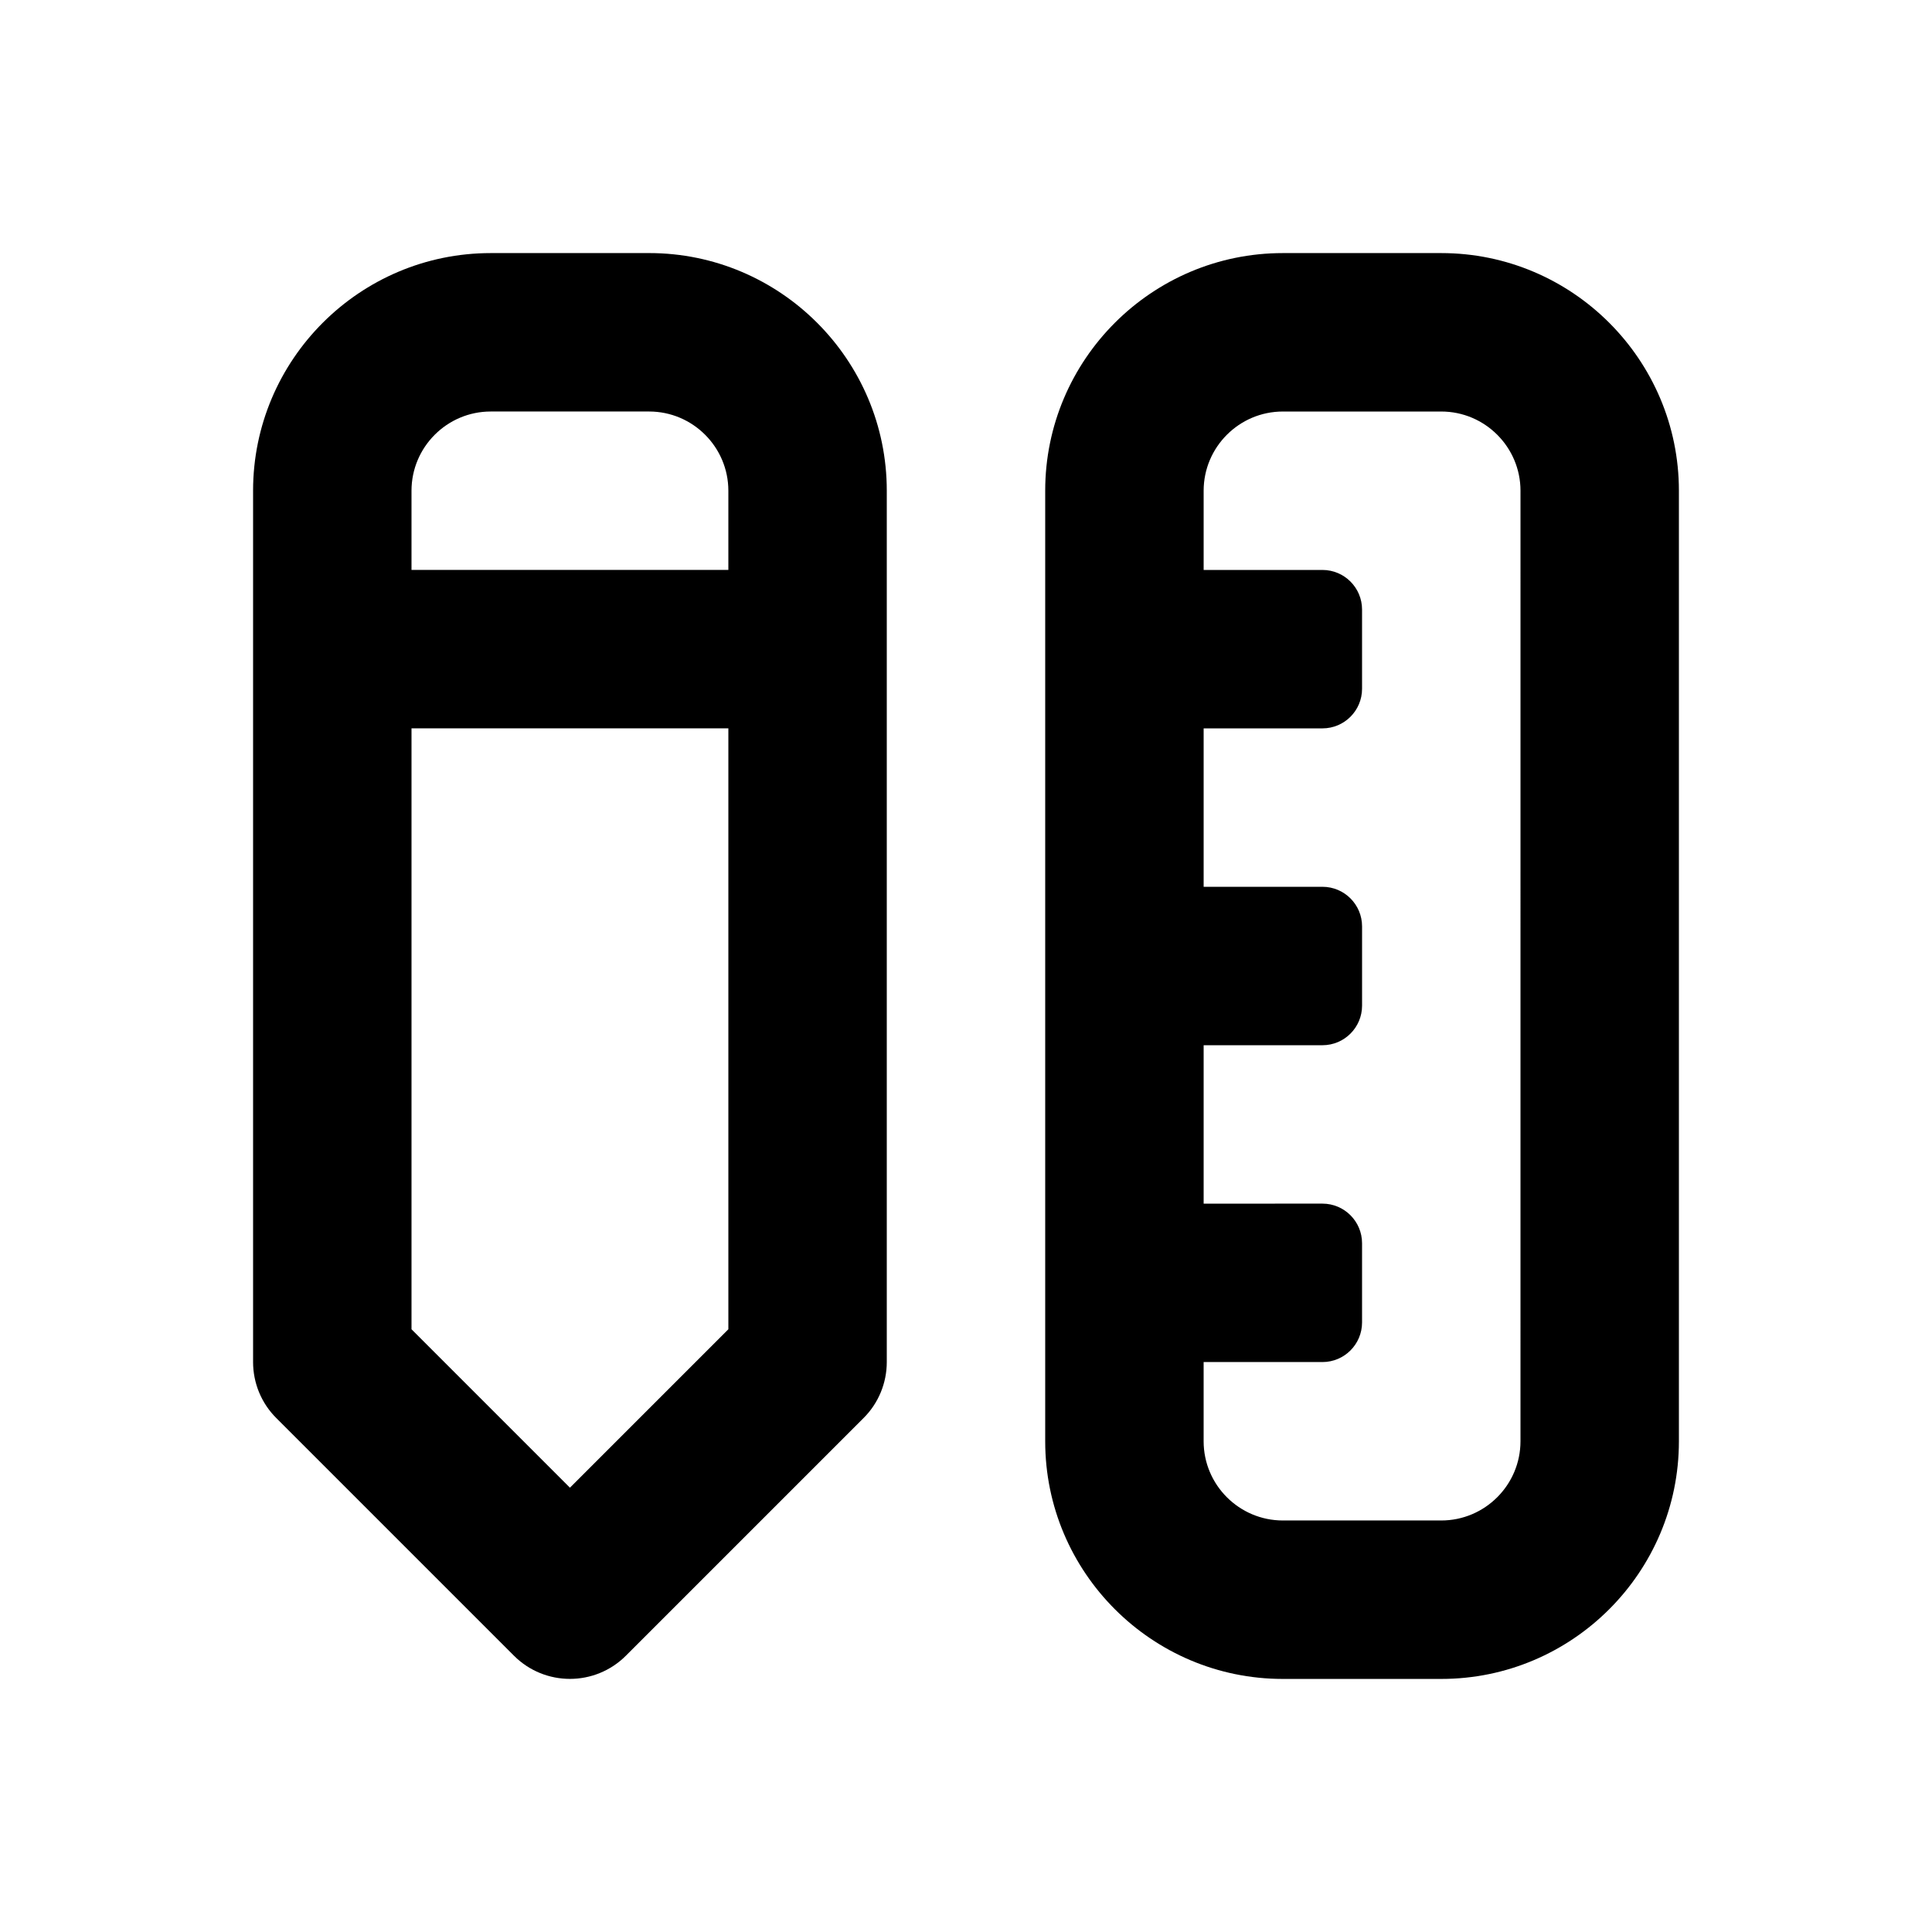
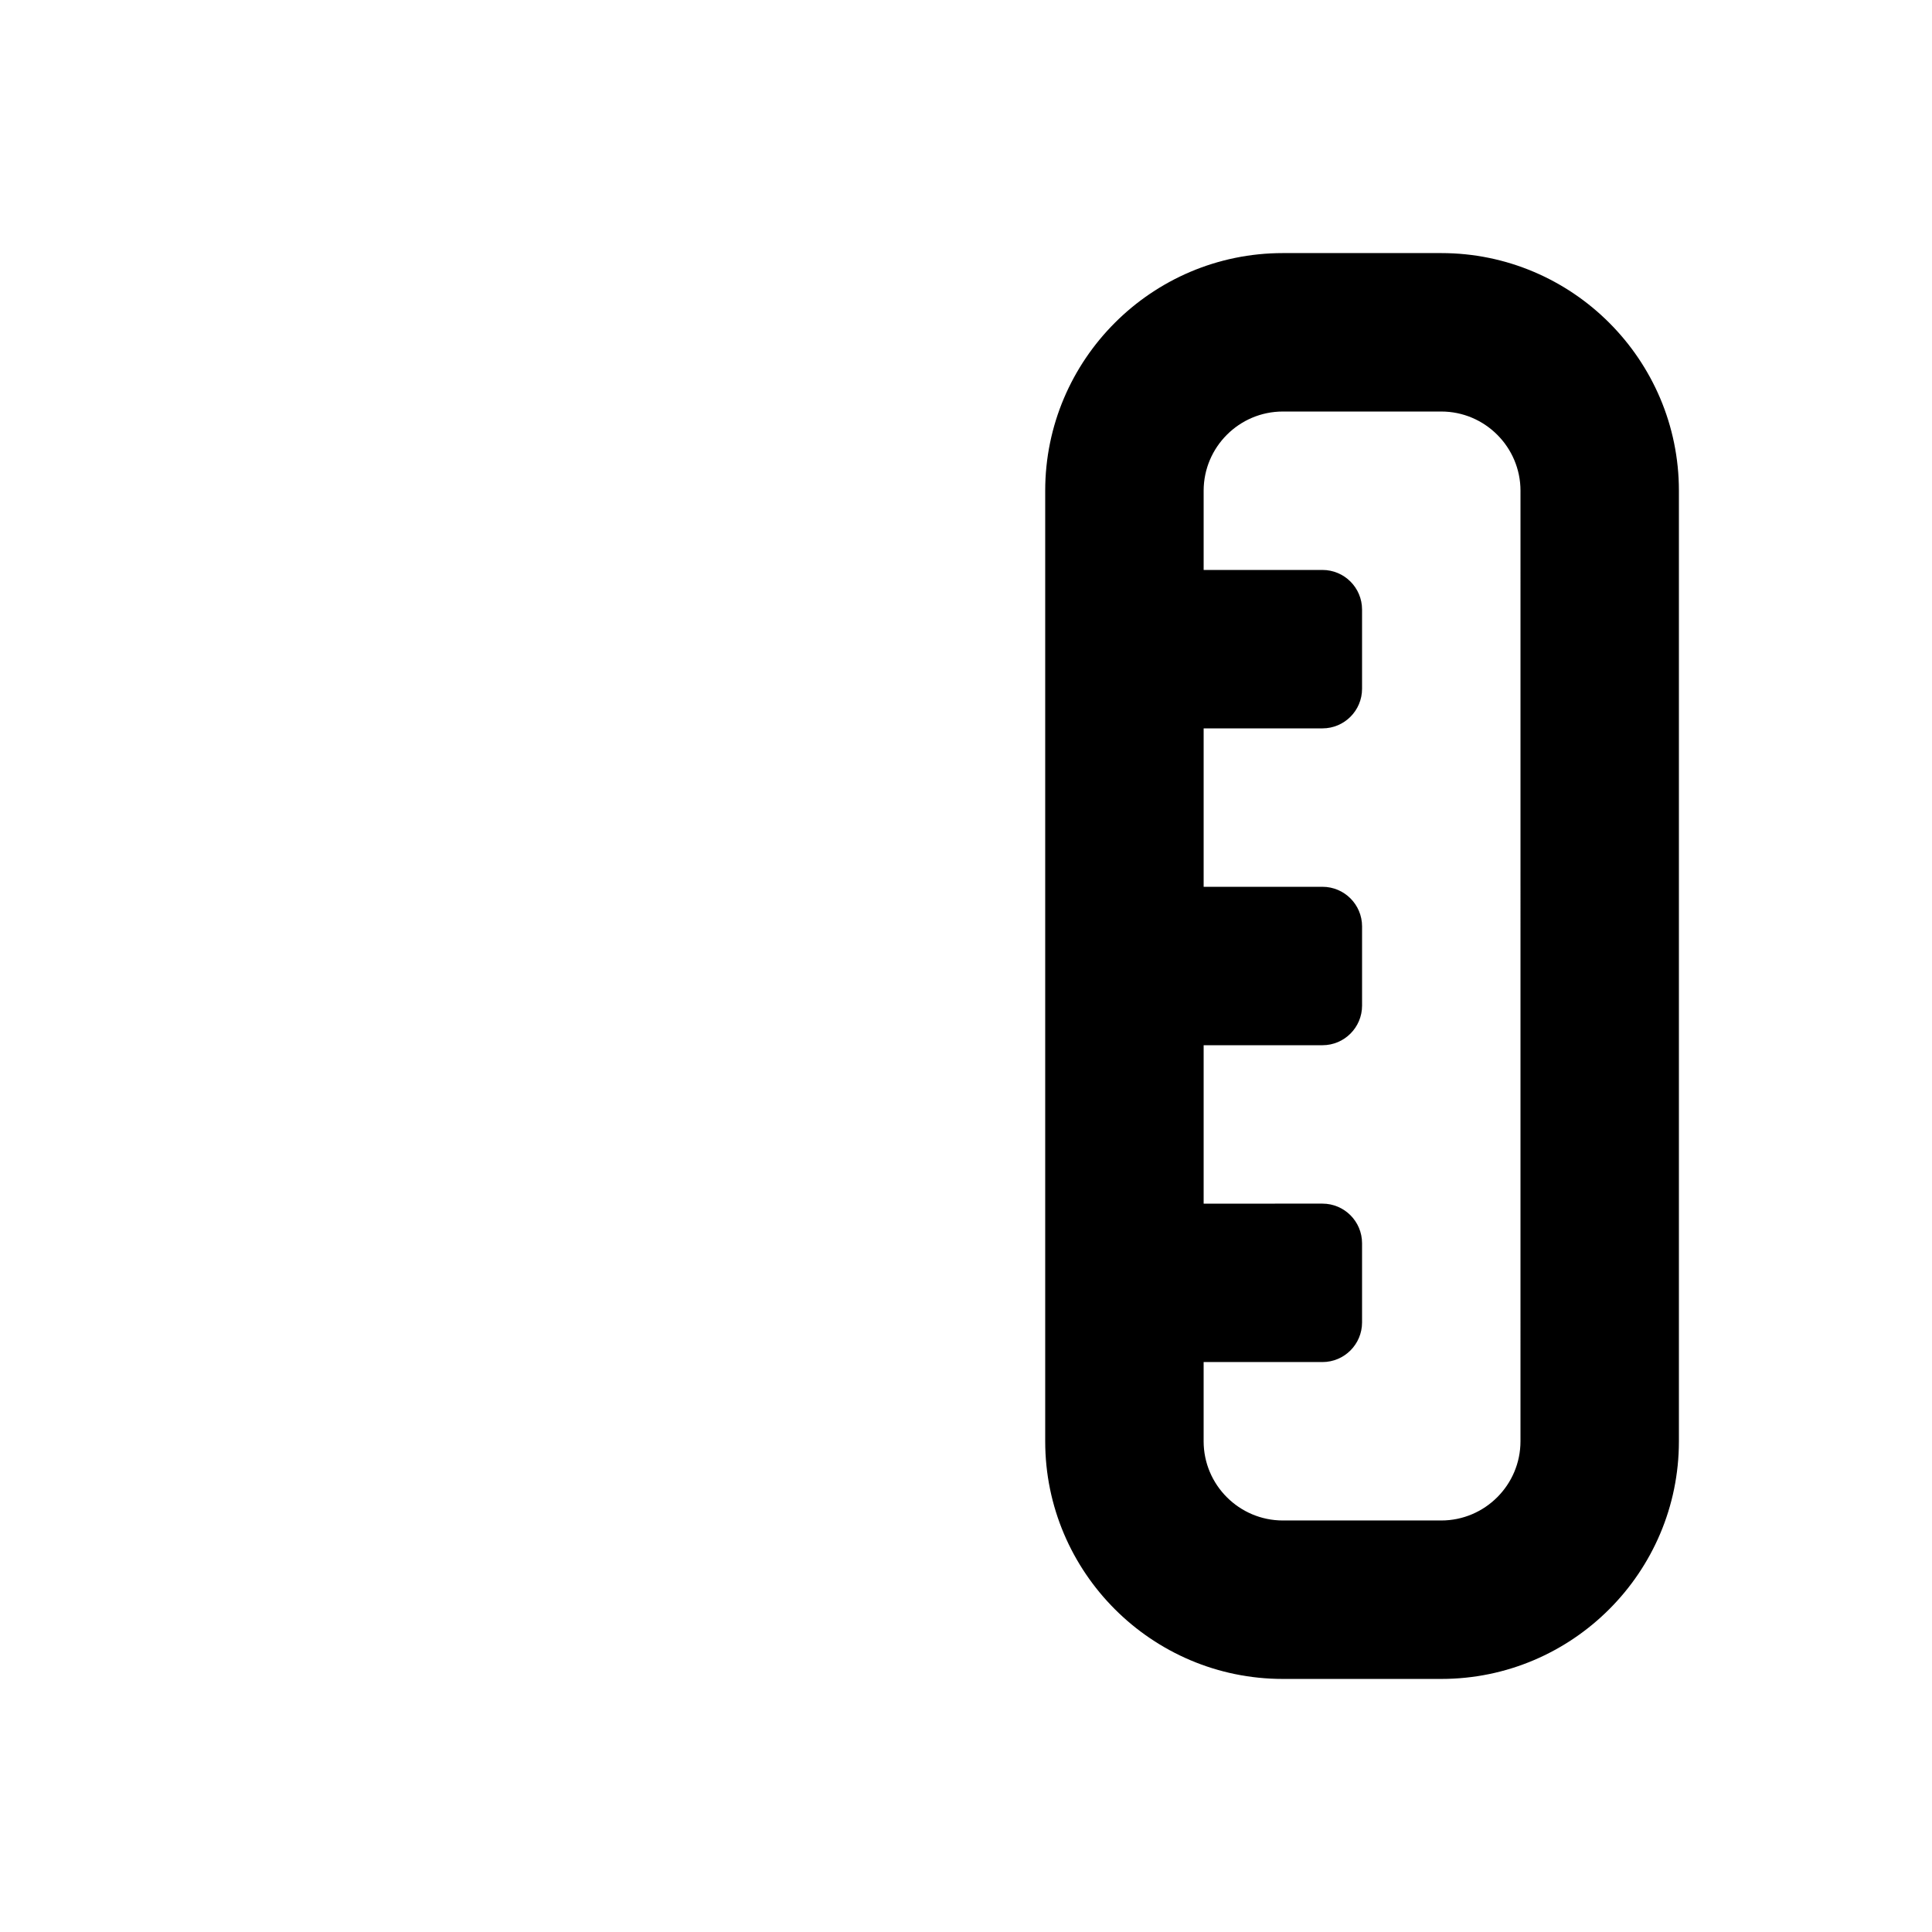
<svg xmlns="http://www.w3.org/2000/svg" fill="#000000" width="800px" height="800px" version="1.1" viewBox="144 144 512 512">
  <g>
-     <path d="m316.03 211.07h-41.984c-34.723 0-62.977 28.254-62.977 62.977v230.91c0 5.562 2.203 10.914 6.152 14.84l62.977 62.977c4.09 4.094 9.465 6.148 14.84 6.148s10.746-2.059 14.84-6.152l62.977-62.977c3.945-3.922 6.152-9.273 6.152-14.84v-230.91c0-34.723-28.258-62.977-62.977-62.977zm-41.984 41.984h41.984c11.566 0 20.992 9.426 20.992 20.992v20.992h-83.969v-20.992c0-11.566 9.426-20.992 20.992-20.992zm20.992 285.2-41.984-41.984v-159.25h83.969v159.25z" />
    <path d="m525.95 211.07h-41.984c-34.723 0-62.977 28.254-62.977 62.977v251.91c0 34.723 28.254 62.977 62.977 62.977h41.984c34.723 0 62.977-28.254 62.977-62.977v-251.91c0-34.723-28.254-62.977-62.977-62.977zm20.992 314.88c0 11.566-9.426 20.992-20.992 20.992h-41.984c-11.566 0-20.992-9.426-20.992-20.992v-20.992h31.488c5.793 0 10.496-4.703 10.496-10.496v-20.992c0-5.793-4.703-10.496-10.496-10.496l-31.484 0.004v-41.984h31.488c5.793 0 10.496-4.703 10.496-10.496v-20.992c0-5.793-4.703-10.496-10.496-10.496h-31.488v-41.984h31.488c5.793 0 10.492-4.703 10.492-10.496v-20.992c0-5.793-4.699-10.496-10.496-10.496h-31.484v-20.992c0-11.566 9.426-20.992 20.992-20.992h41.984c11.566 0 20.992 9.426 20.992 20.992z" />
  </g>
</svg>